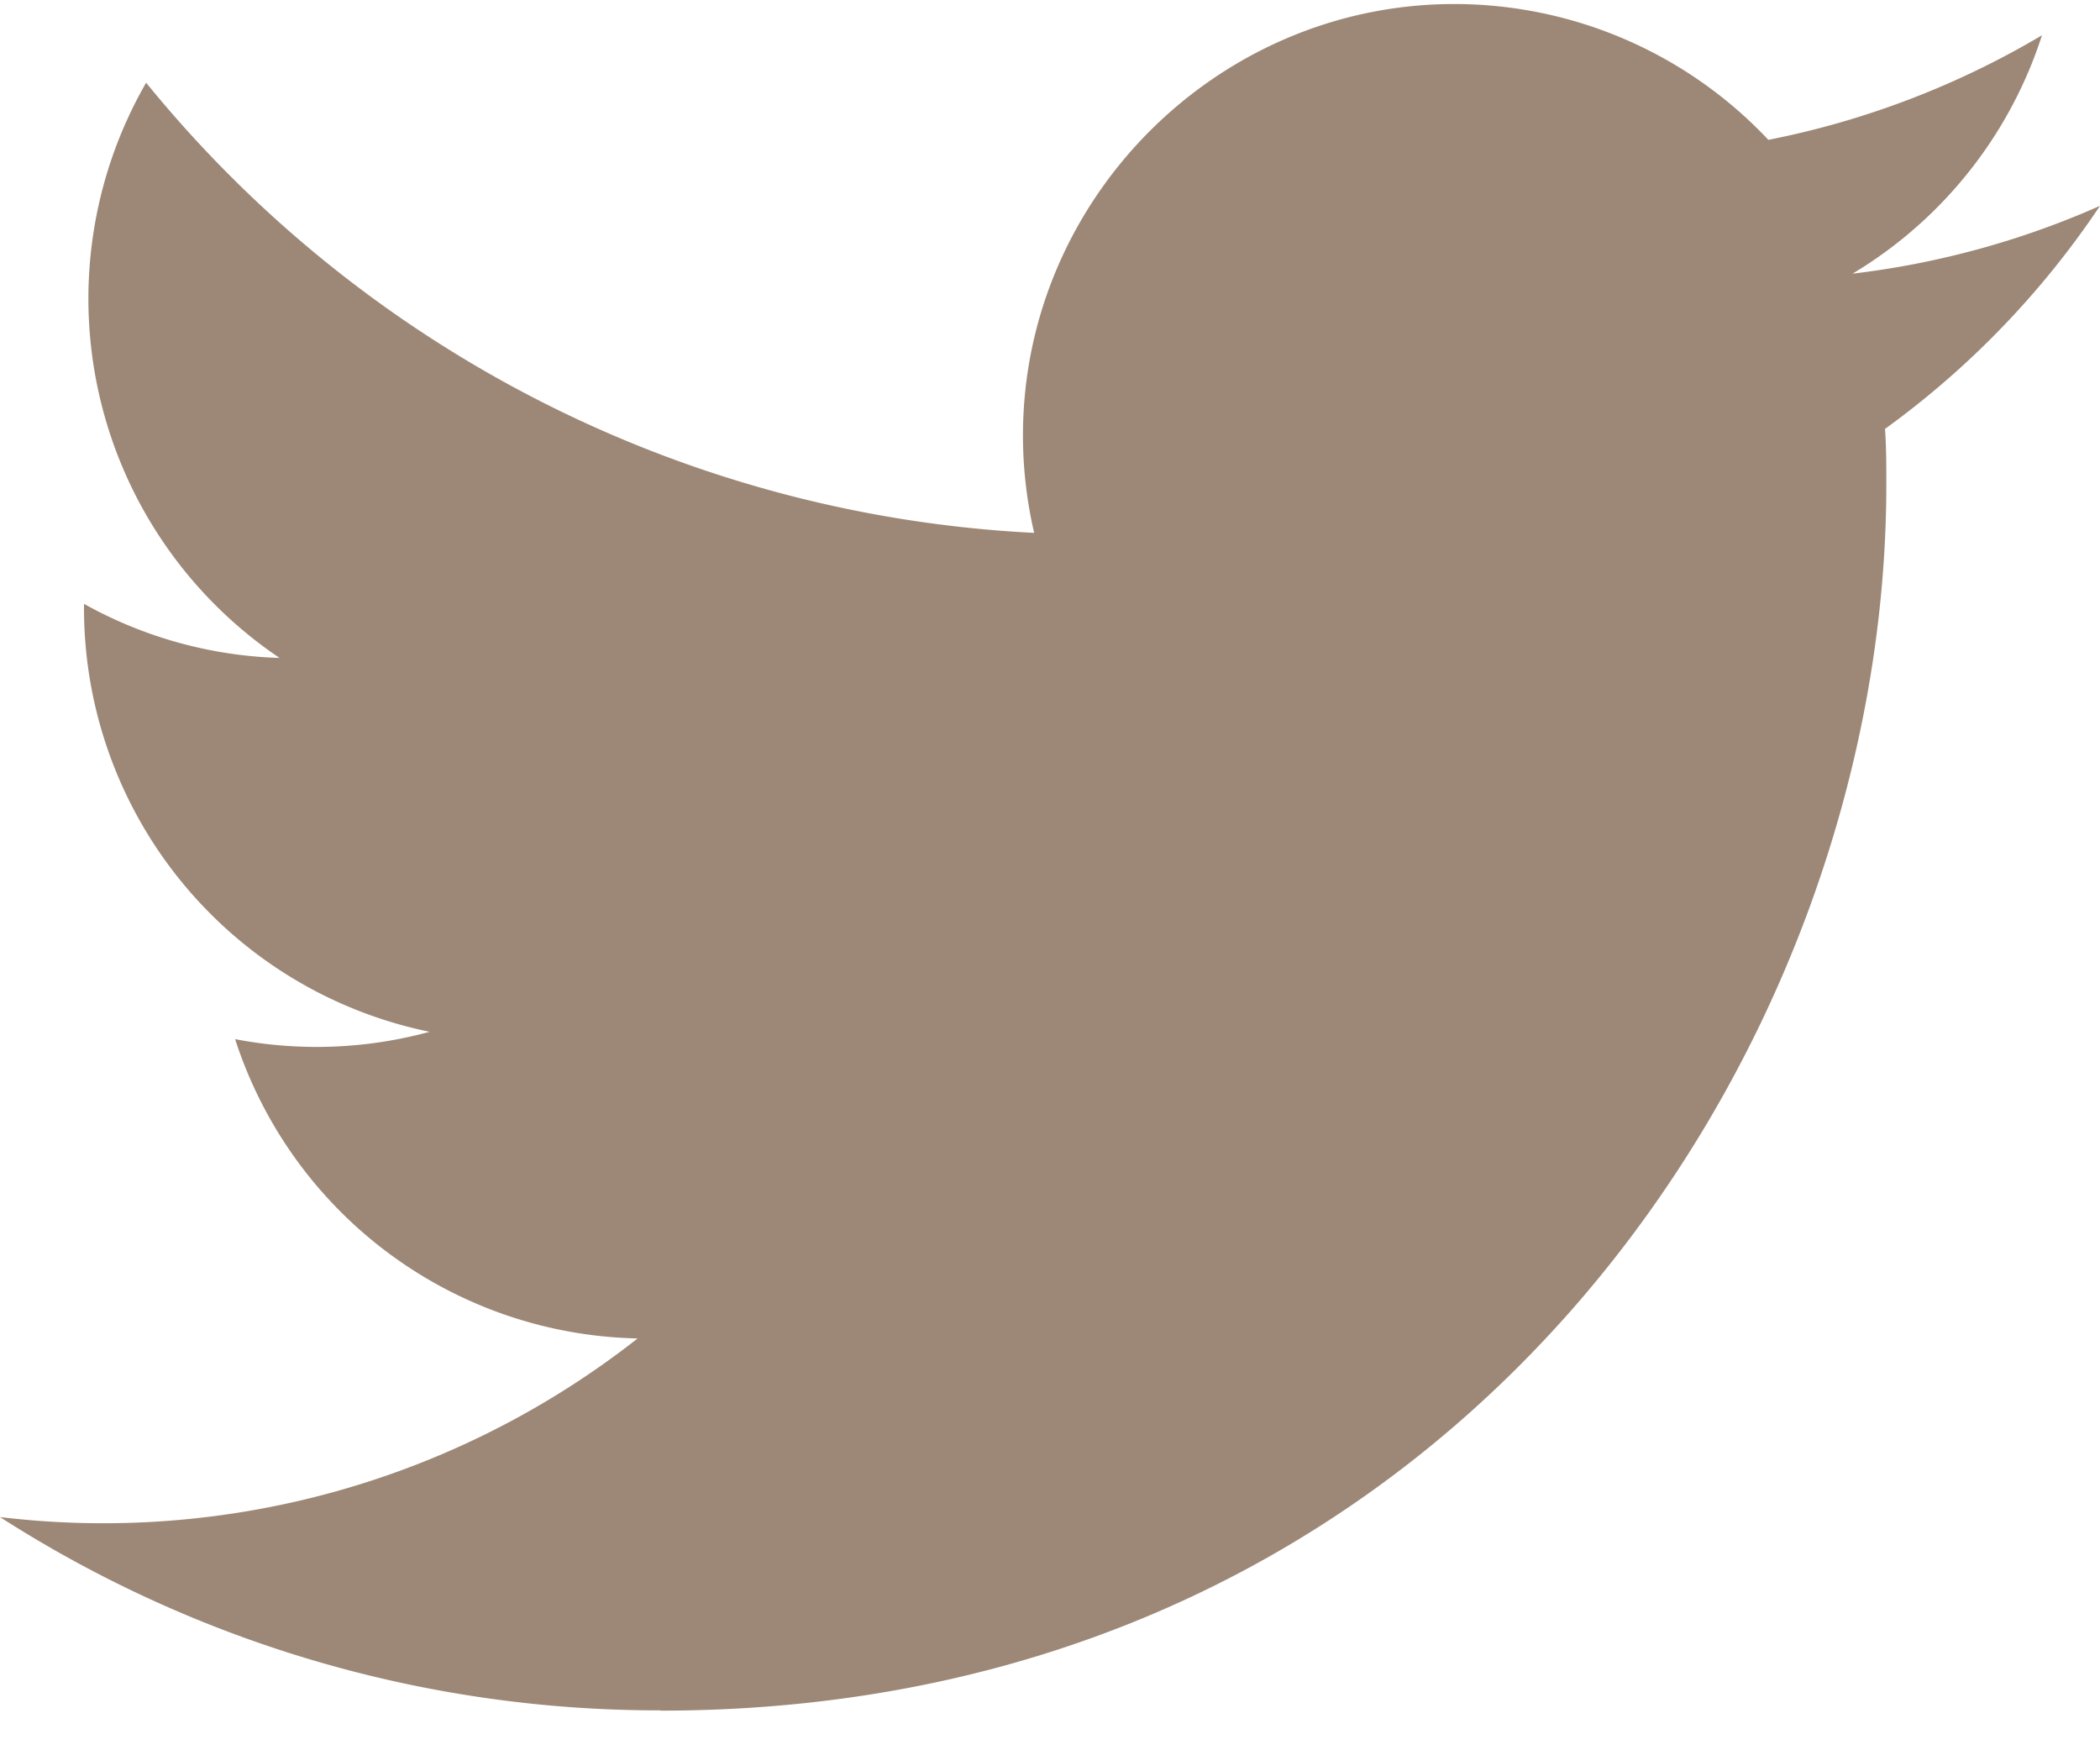
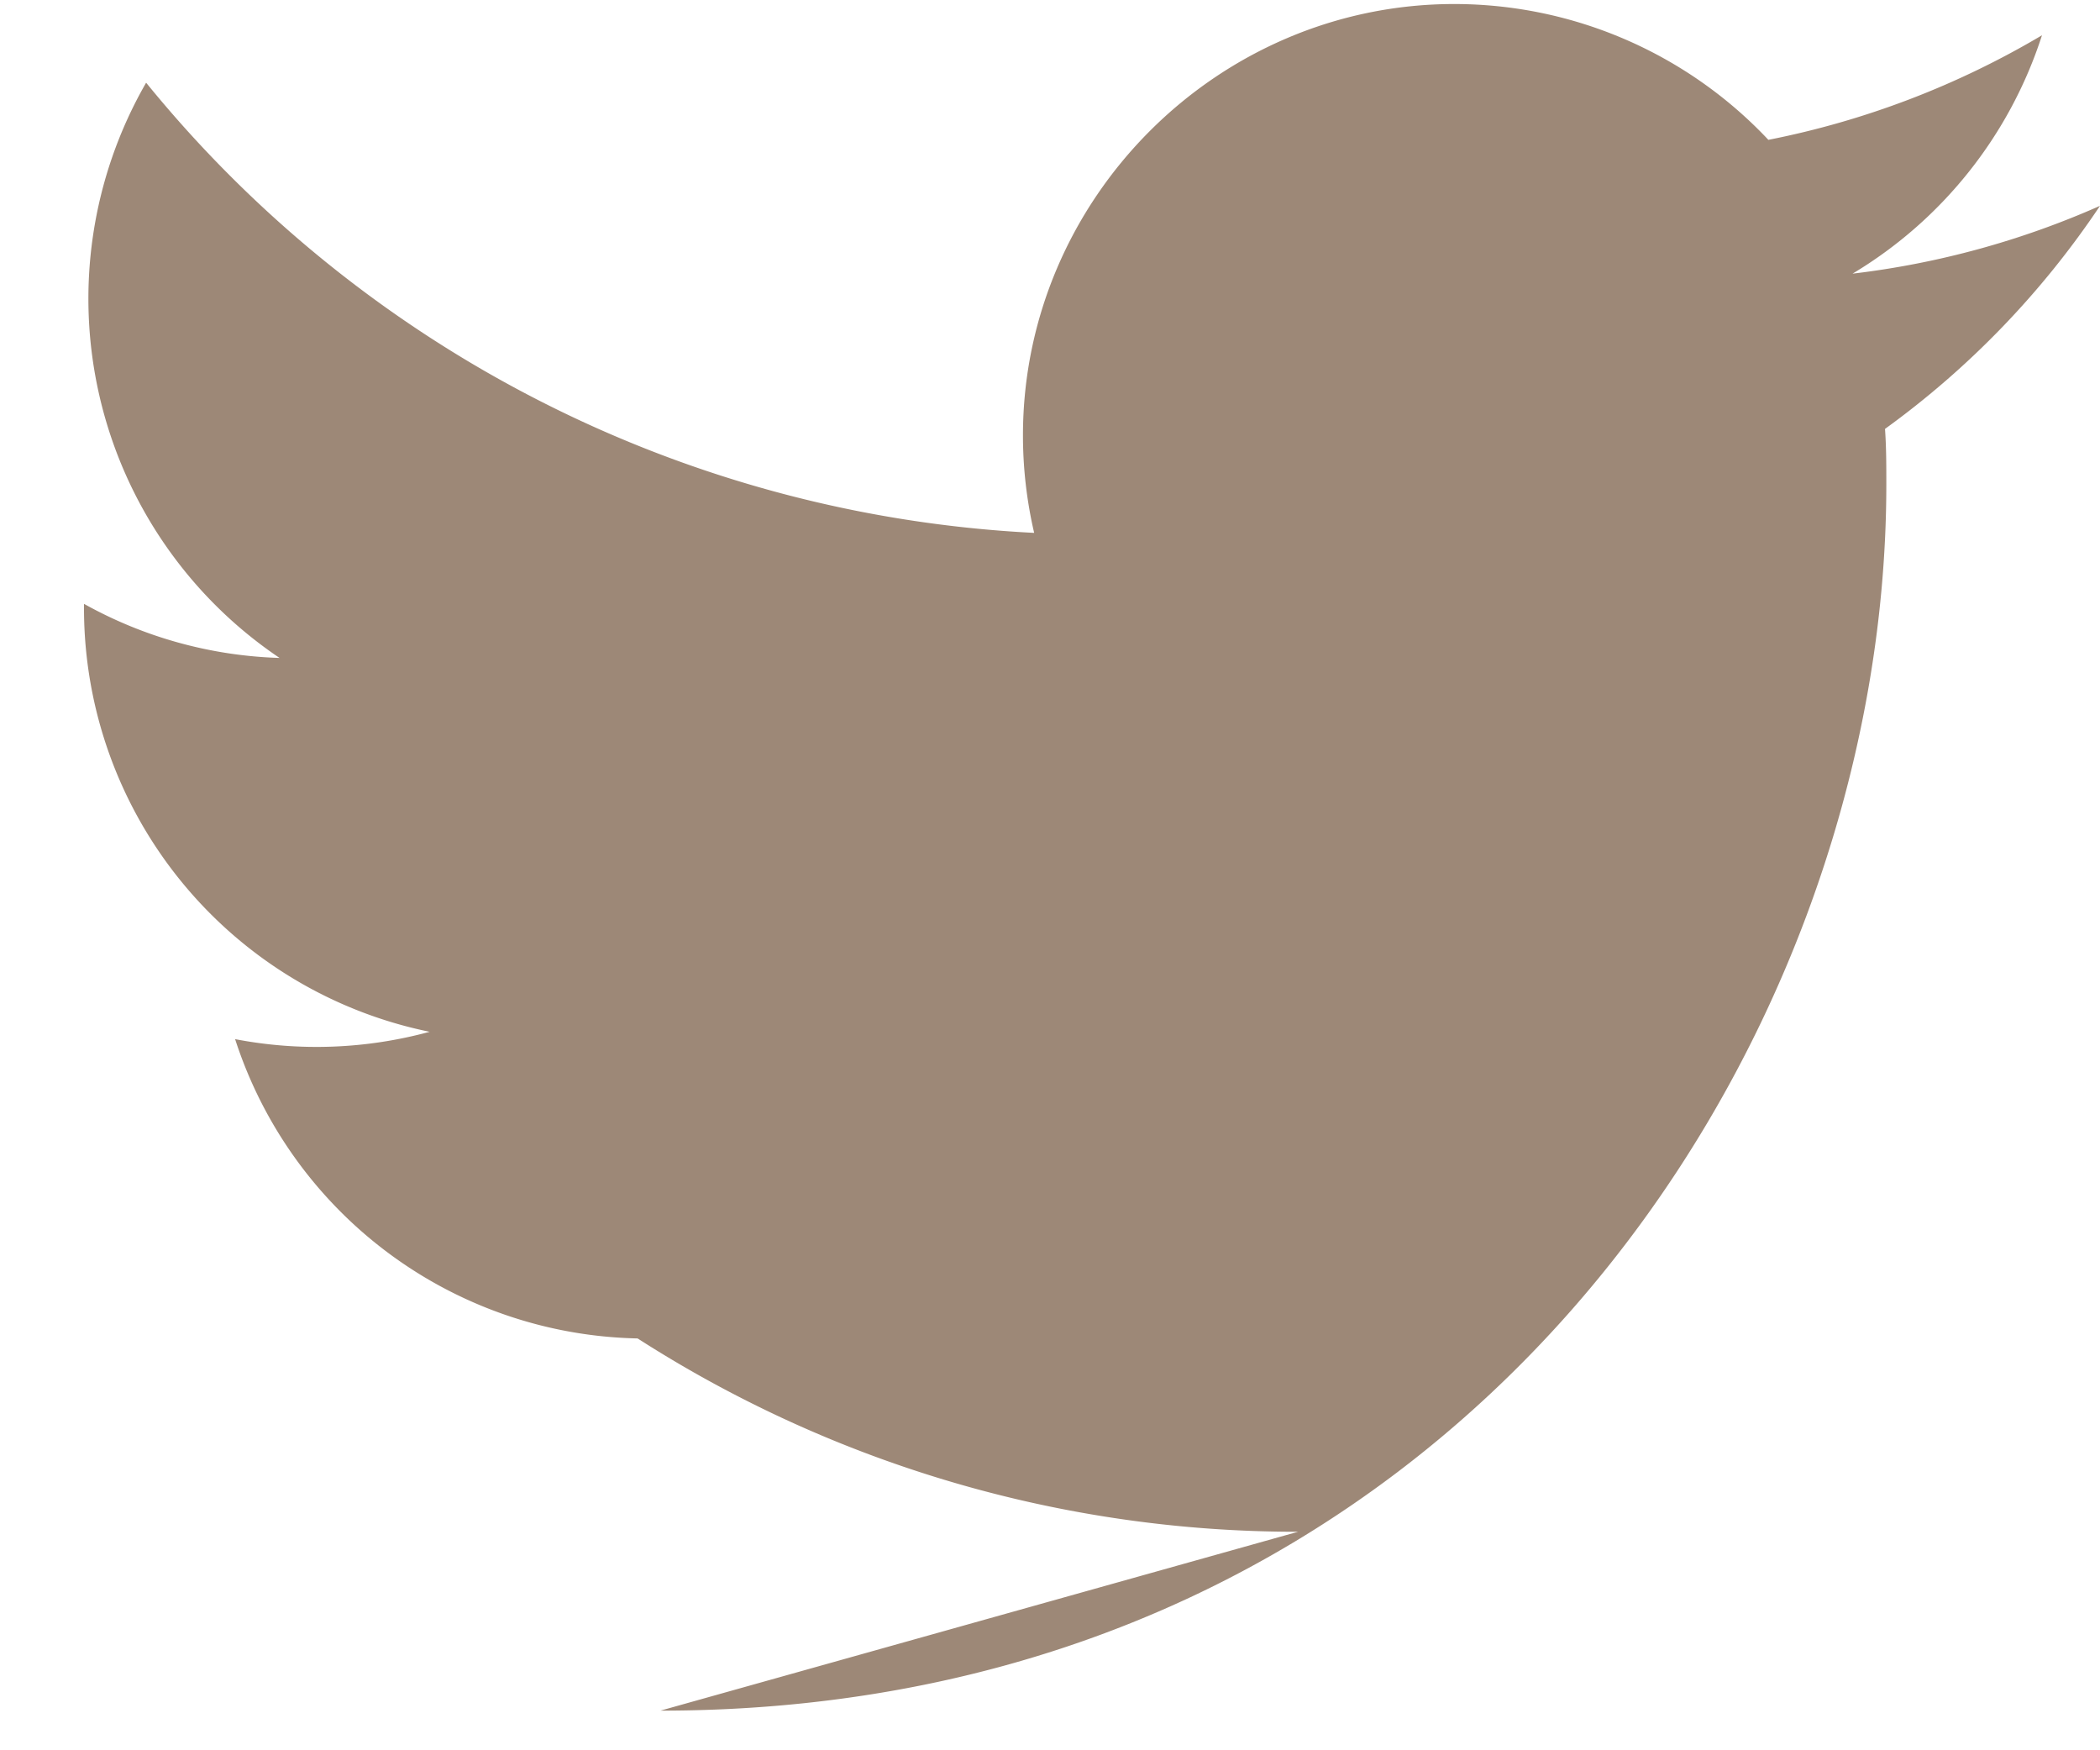
<svg xmlns="http://www.w3.org/2000/svg" width="24" height="20" viewBox="0 0 24 20">
  <g fill="none" fill-rule="evenodd">
-     <path d="M2.625.422h18.75v18.75H2.625z" />
-     <path d="M7.548 19.547c9.056 0 14.01-7.503 14.01-14.01 0-.213 0-.425-.015-.636A10.019 10.019 0 0024 2.352a9.83 9.83 0 01-2.828.775A4.942 4.942 0 0023.337.403a9.87 9.87 0 01-3.127 1.195A4.93 4.93 0 0016.62.046c-2.704 0-4.929 2.225-4.929 4.929 0 .375.043.749.128 1.114A13.986 13.986 0 011.67.945a4.948 4.948 0 001.525 6.573A4.887 4.887 0 01.96 6.9v.063a4.94 4.94 0 003.95 4.827 4.917 4.917 0 01-2.223.084 4.94 4.94 0 004.6 3.42A9.883 9.883 0 010 17.335a13.942 13.942 0 007.548 2.209" fill="#9D8877" fill-rule="nonzero" />
+     <path d="M7.548 19.547c9.056 0 14.01-7.503 14.01-14.01 0-.213 0-.425-.015-.636A10.019 10.019 0 0024 2.352a9.83 9.83 0 01-2.828.775A4.942 4.942 0 0023.337.403a9.87 9.87 0 01-3.127 1.195A4.93 4.93 0 0016.62.046c-2.704 0-4.929 2.225-4.929 4.929 0 .375.043.749.128 1.114A13.986 13.986 0 011.67.945a4.948 4.948 0 001.525 6.573A4.887 4.887 0 01.96 6.9v.063a4.94 4.94 0 003.95 4.827 4.917 4.917 0 01-2.223.084 4.94 4.94 0 004.6 3.42a13.942 13.942 0 007.548 2.209" fill="#9D8877" fill-rule="nonzero" />
  </g>
</svg>